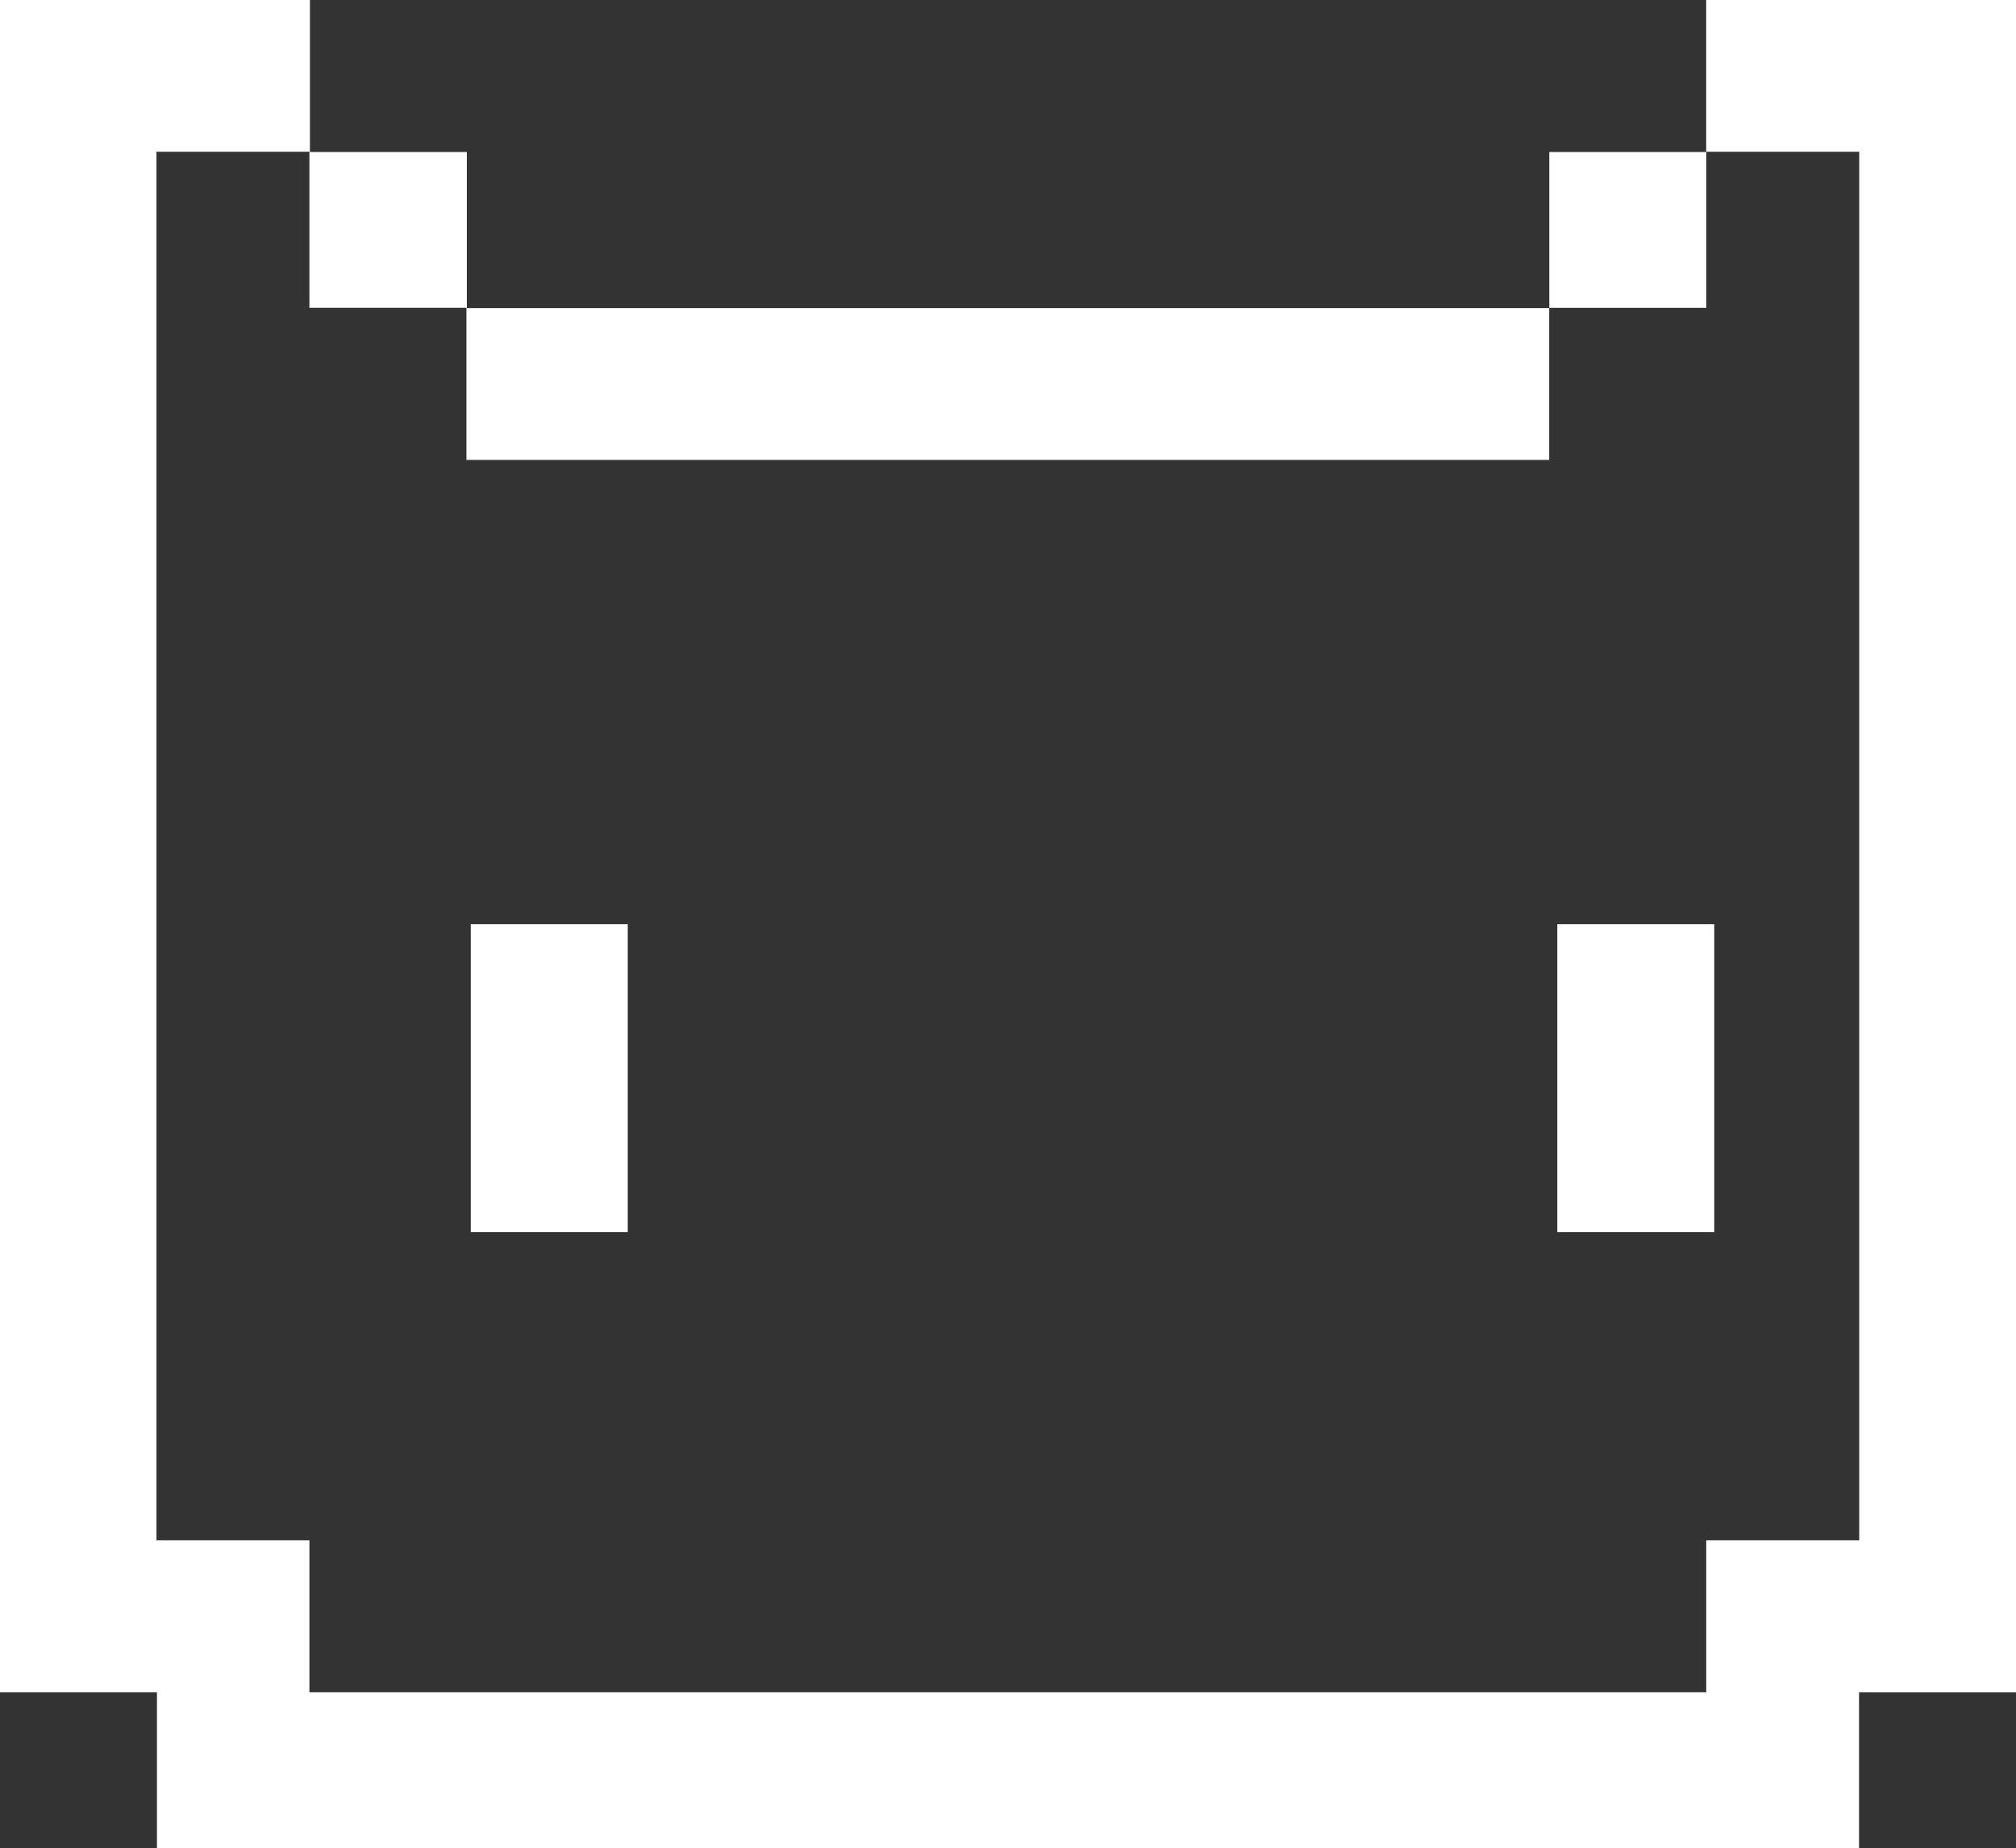
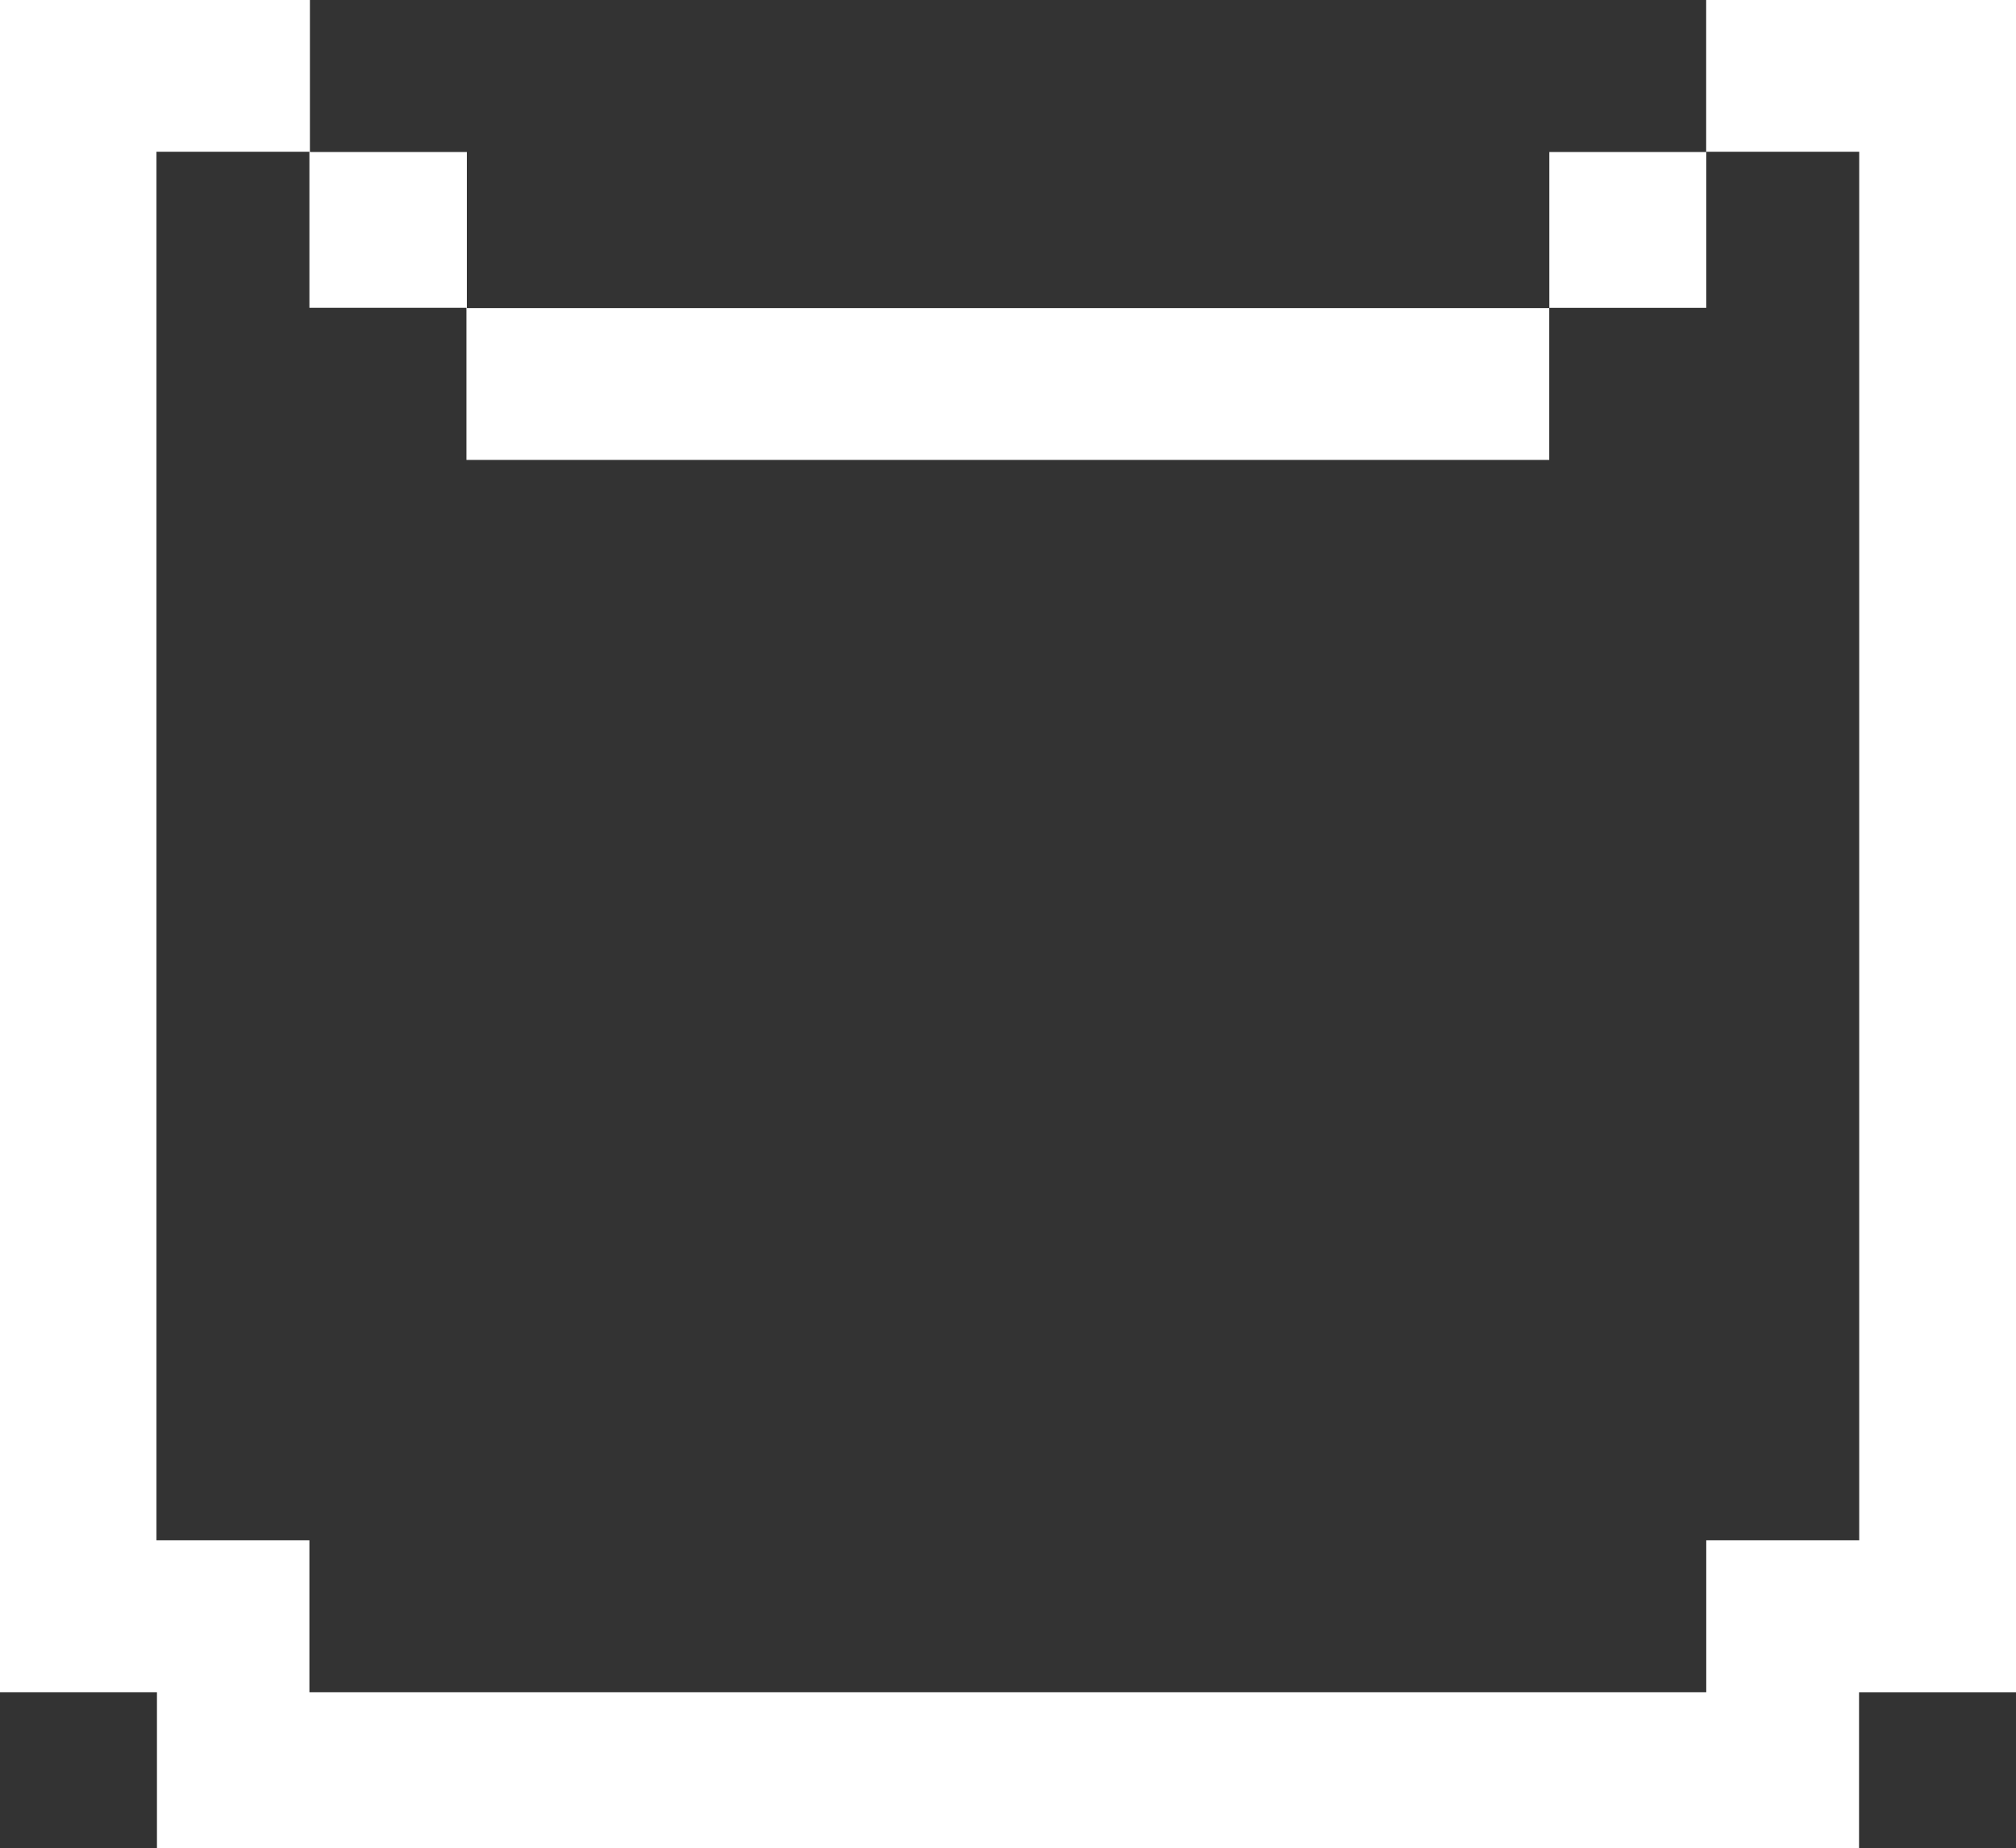
<svg xmlns="http://www.w3.org/2000/svg" xml:space="preserve" viewBox="0 0 24.186 22.177">
  <rect x="0" y="0" width="24.186" height="22.177" fill="#333333" stroke="none" />
  <g fill="#fff">
    <path d="M0 0v20.305h1.883v1.873h20.42v-1.872h1.883V0h-3.717v1.824h-1.882v1.87h1.883V1.821h1.835v16.66H20.47v1.824H3.712v-1.824H1.877V1.821h1.835v1.872h1.884v1.825h12.99V3.697H5.601V1.824H3.718V0z" />
-     <path d="M5.648 11.089h1.883v3.695H5.648zM18.683 11.089h1.883v3.695h-1.883z" />
  </g>
</svg>